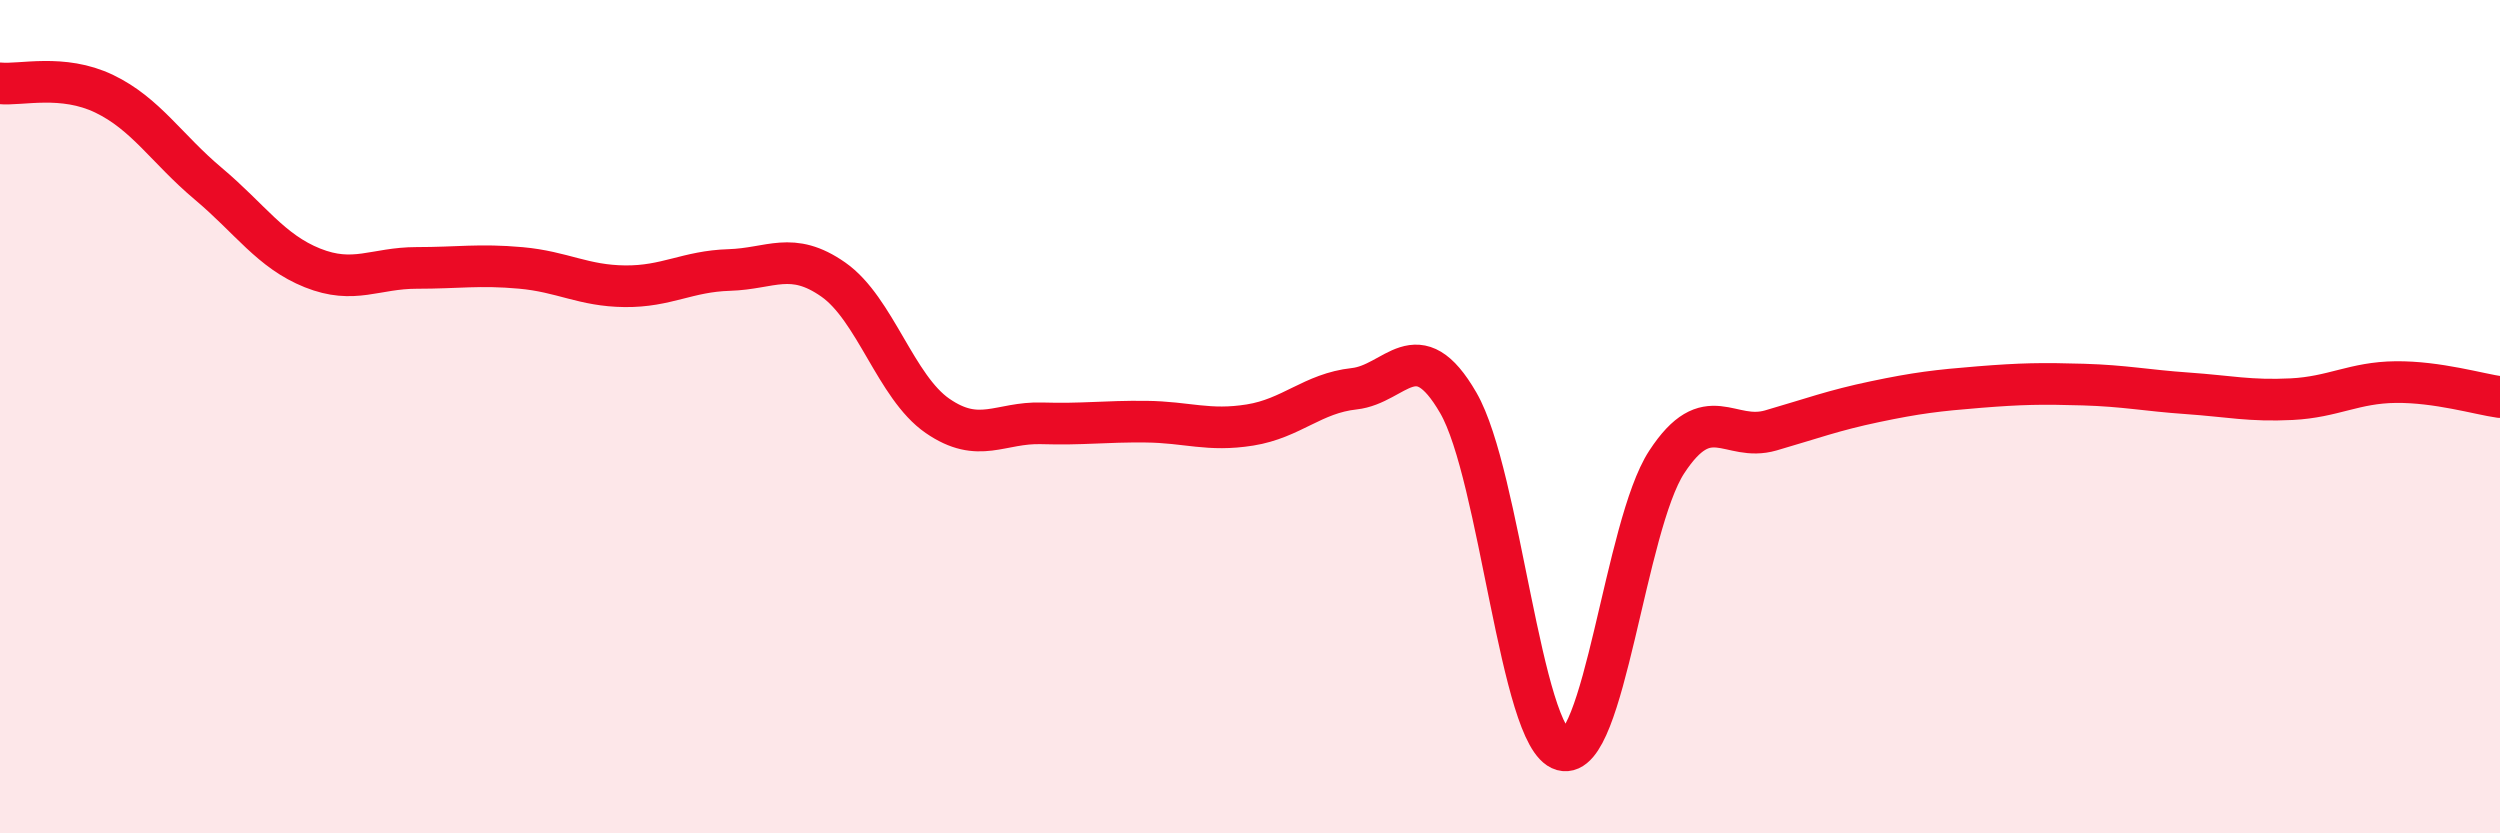
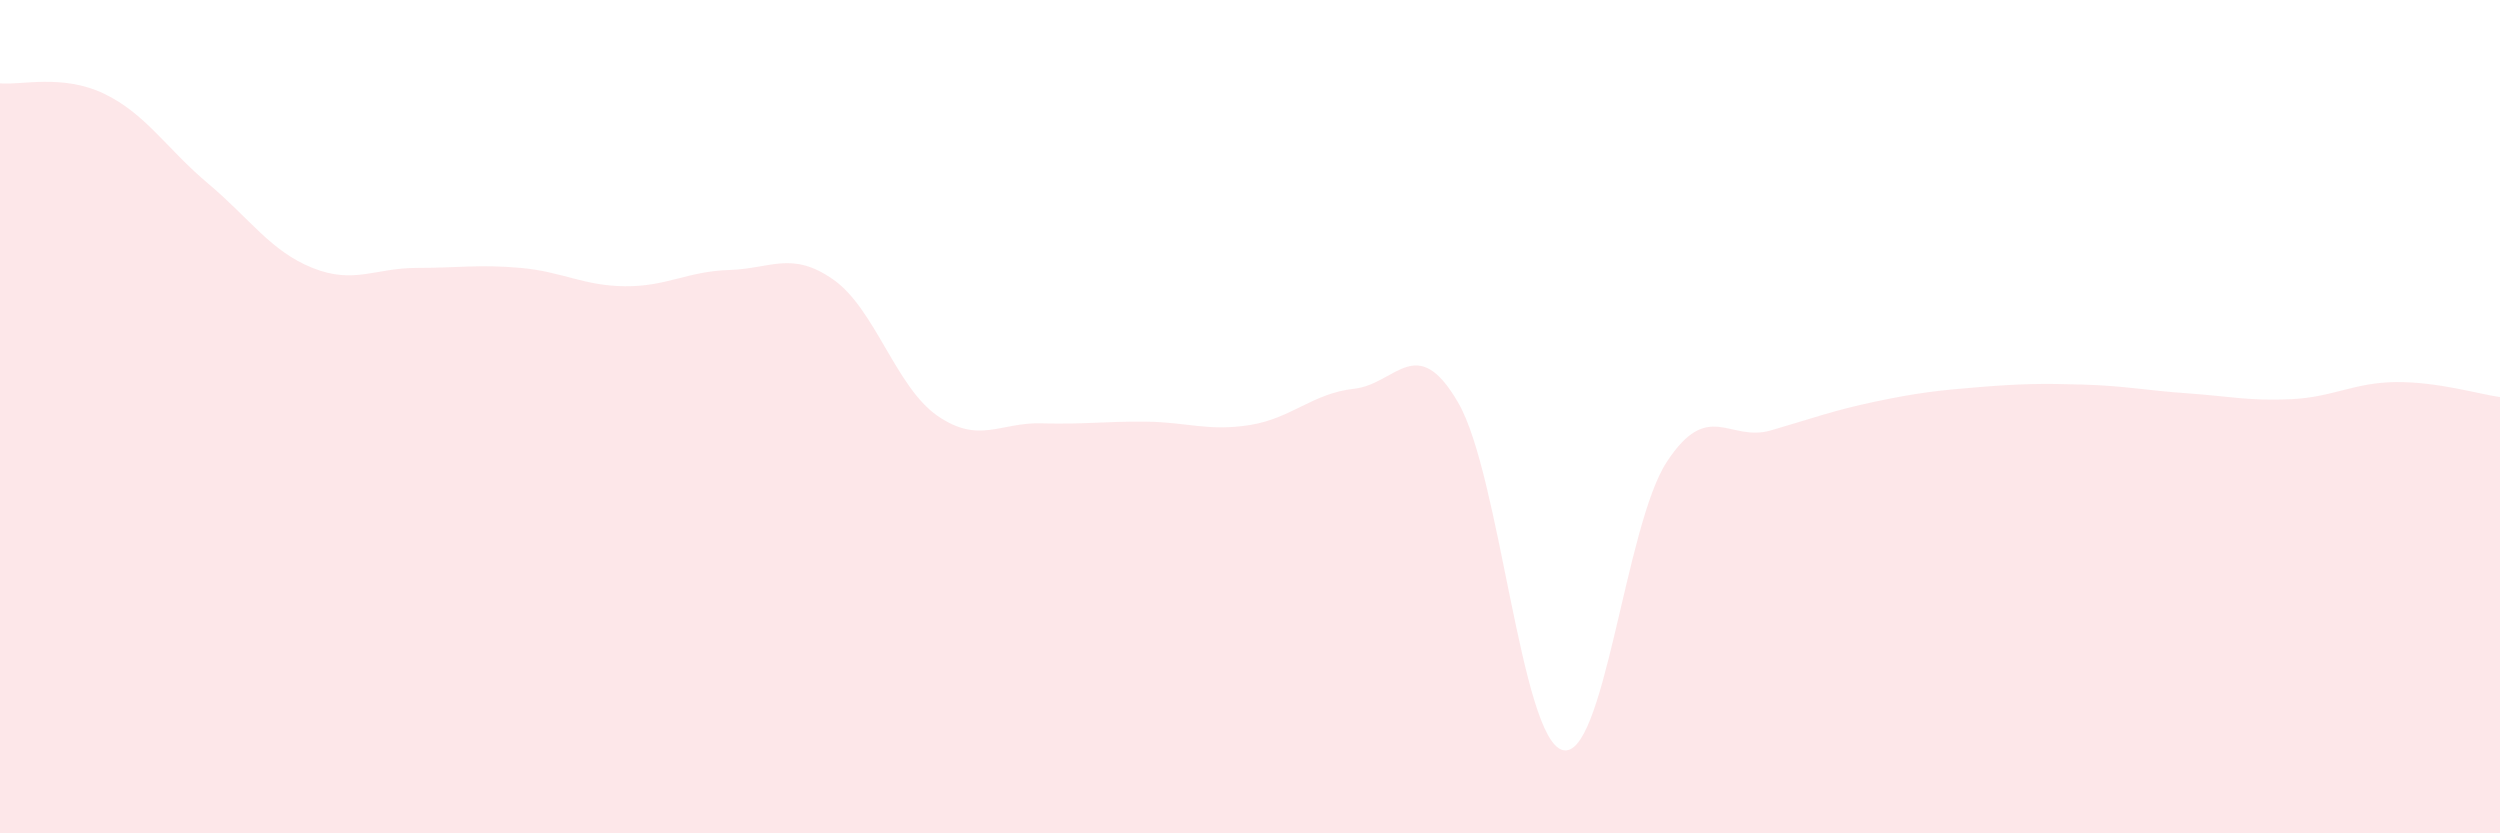
<svg xmlns="http://www.w3.org/2000/svg" width="60" height="20" viewBox="0 0 60 20">
  <path d="M 0,2 C 0.5,2.05 1.5,1.77 2.5,2.25 C 3.5,2.73 4,3.57 5,4.41 C 6,5.25 6.5,6.03 7.5,6.43 C 8.5,6.83 9,6.43 10,6.43 C 11,6.43 11.5,6.34 12.5,6.43 C 13.5,6.52 14,6.86 15,6.87 C 16,6.88 16.5,6.51 17.5,6.48 C 18.5,6.45 19,6.01 20,6.71 C 21,7.41 21.5,9.29 22.5,9.98 C 23.5,10.67 24,10.13 25,10.16 C 26,10.19 26.5,10.11 27.5,10.12 C 28.5,10.13 29,10.36 30,10.2 C 31,10.04 31.5,9.44 32.5,9.33 C 33.5,9.22 34,7.94 35,9.67 C 36,11.4 36.5,17.72 37.5,18 C 38.5,18.28 39,12.62 40,11.09 C 41,9.56 41.5,10.62 42.5,10.33 C 43.5,10.04 44,9.85 45,9.64 C 46,9.43 46.5,9.37 47.5,9.29 C 48.5,9.21 49,9.2 50,9.23 C 51,9.26 51.5,9.37 52.5,9.44 C 53.5,9.51 54,9.63 55,9.58 C 56,9.53 56.5,9.18 57.5,9.17 C 58.5,9.16 59.5,9.46 60,9.53L60 20L0 20Z" fill="#EB0A25" opacity="0.1" stroke-linecap="round" stroke-linejoin="round" />
-   <path d="M 0,2 C 0.5,2.05 1.5,1.77 2.5,2.25 C 3.5,2.73 4,3.57 5,4.41 C 6,5.25 6.5,6.03 7.5,6.43 C 8.5,6.83 9,6.43 10,6.43 C 11,6.43 11.5,6.34 12.5,6.43 C 13.5,6.52 14,6.86 15,6.87 C 16,6.88 16.5,6.51 17.5,6.48 C 18.5,6.45 19,6.01 20,6.71 C 21,7.41 21.5,9.29 22.5,9.98 C 23.5,10.67 24,10.13 25,10.16 C 26,10.19 26.5,10.11 27.5,10.12 C 28.5,10.13 29,10.36 30,10.2 C 31,10.04 31.5,9.44 32.5,9.33 C 33.5,9.22 34,7.94 35,9.67 C 36,11.4 36.5,17.72 37.5,18 C 38.5,18.28 39,12.62 40,11.09 C 41,9.56 41.5,10.62 42.5,10.33 C 43.5,10.04 44,9.85 45,9.64 C 46,9.43 46.5,9.37 47.5,9.29 C 48.5,9.21 49,9.2 50,9.23 C 51,9.26 51.5,9.37 52.5,9.44 C 53.5,9.51 54,9.63 55,9.58 C 56,9.53 56.5,9.18 57.5,9.17 C 58.5,9.16 59.5,9.46 60,9.53" stroke="#EB0A25" stroke-width="1" fill="none" stroke-linecap="round" stroke-linejoin="round" />
</svg>